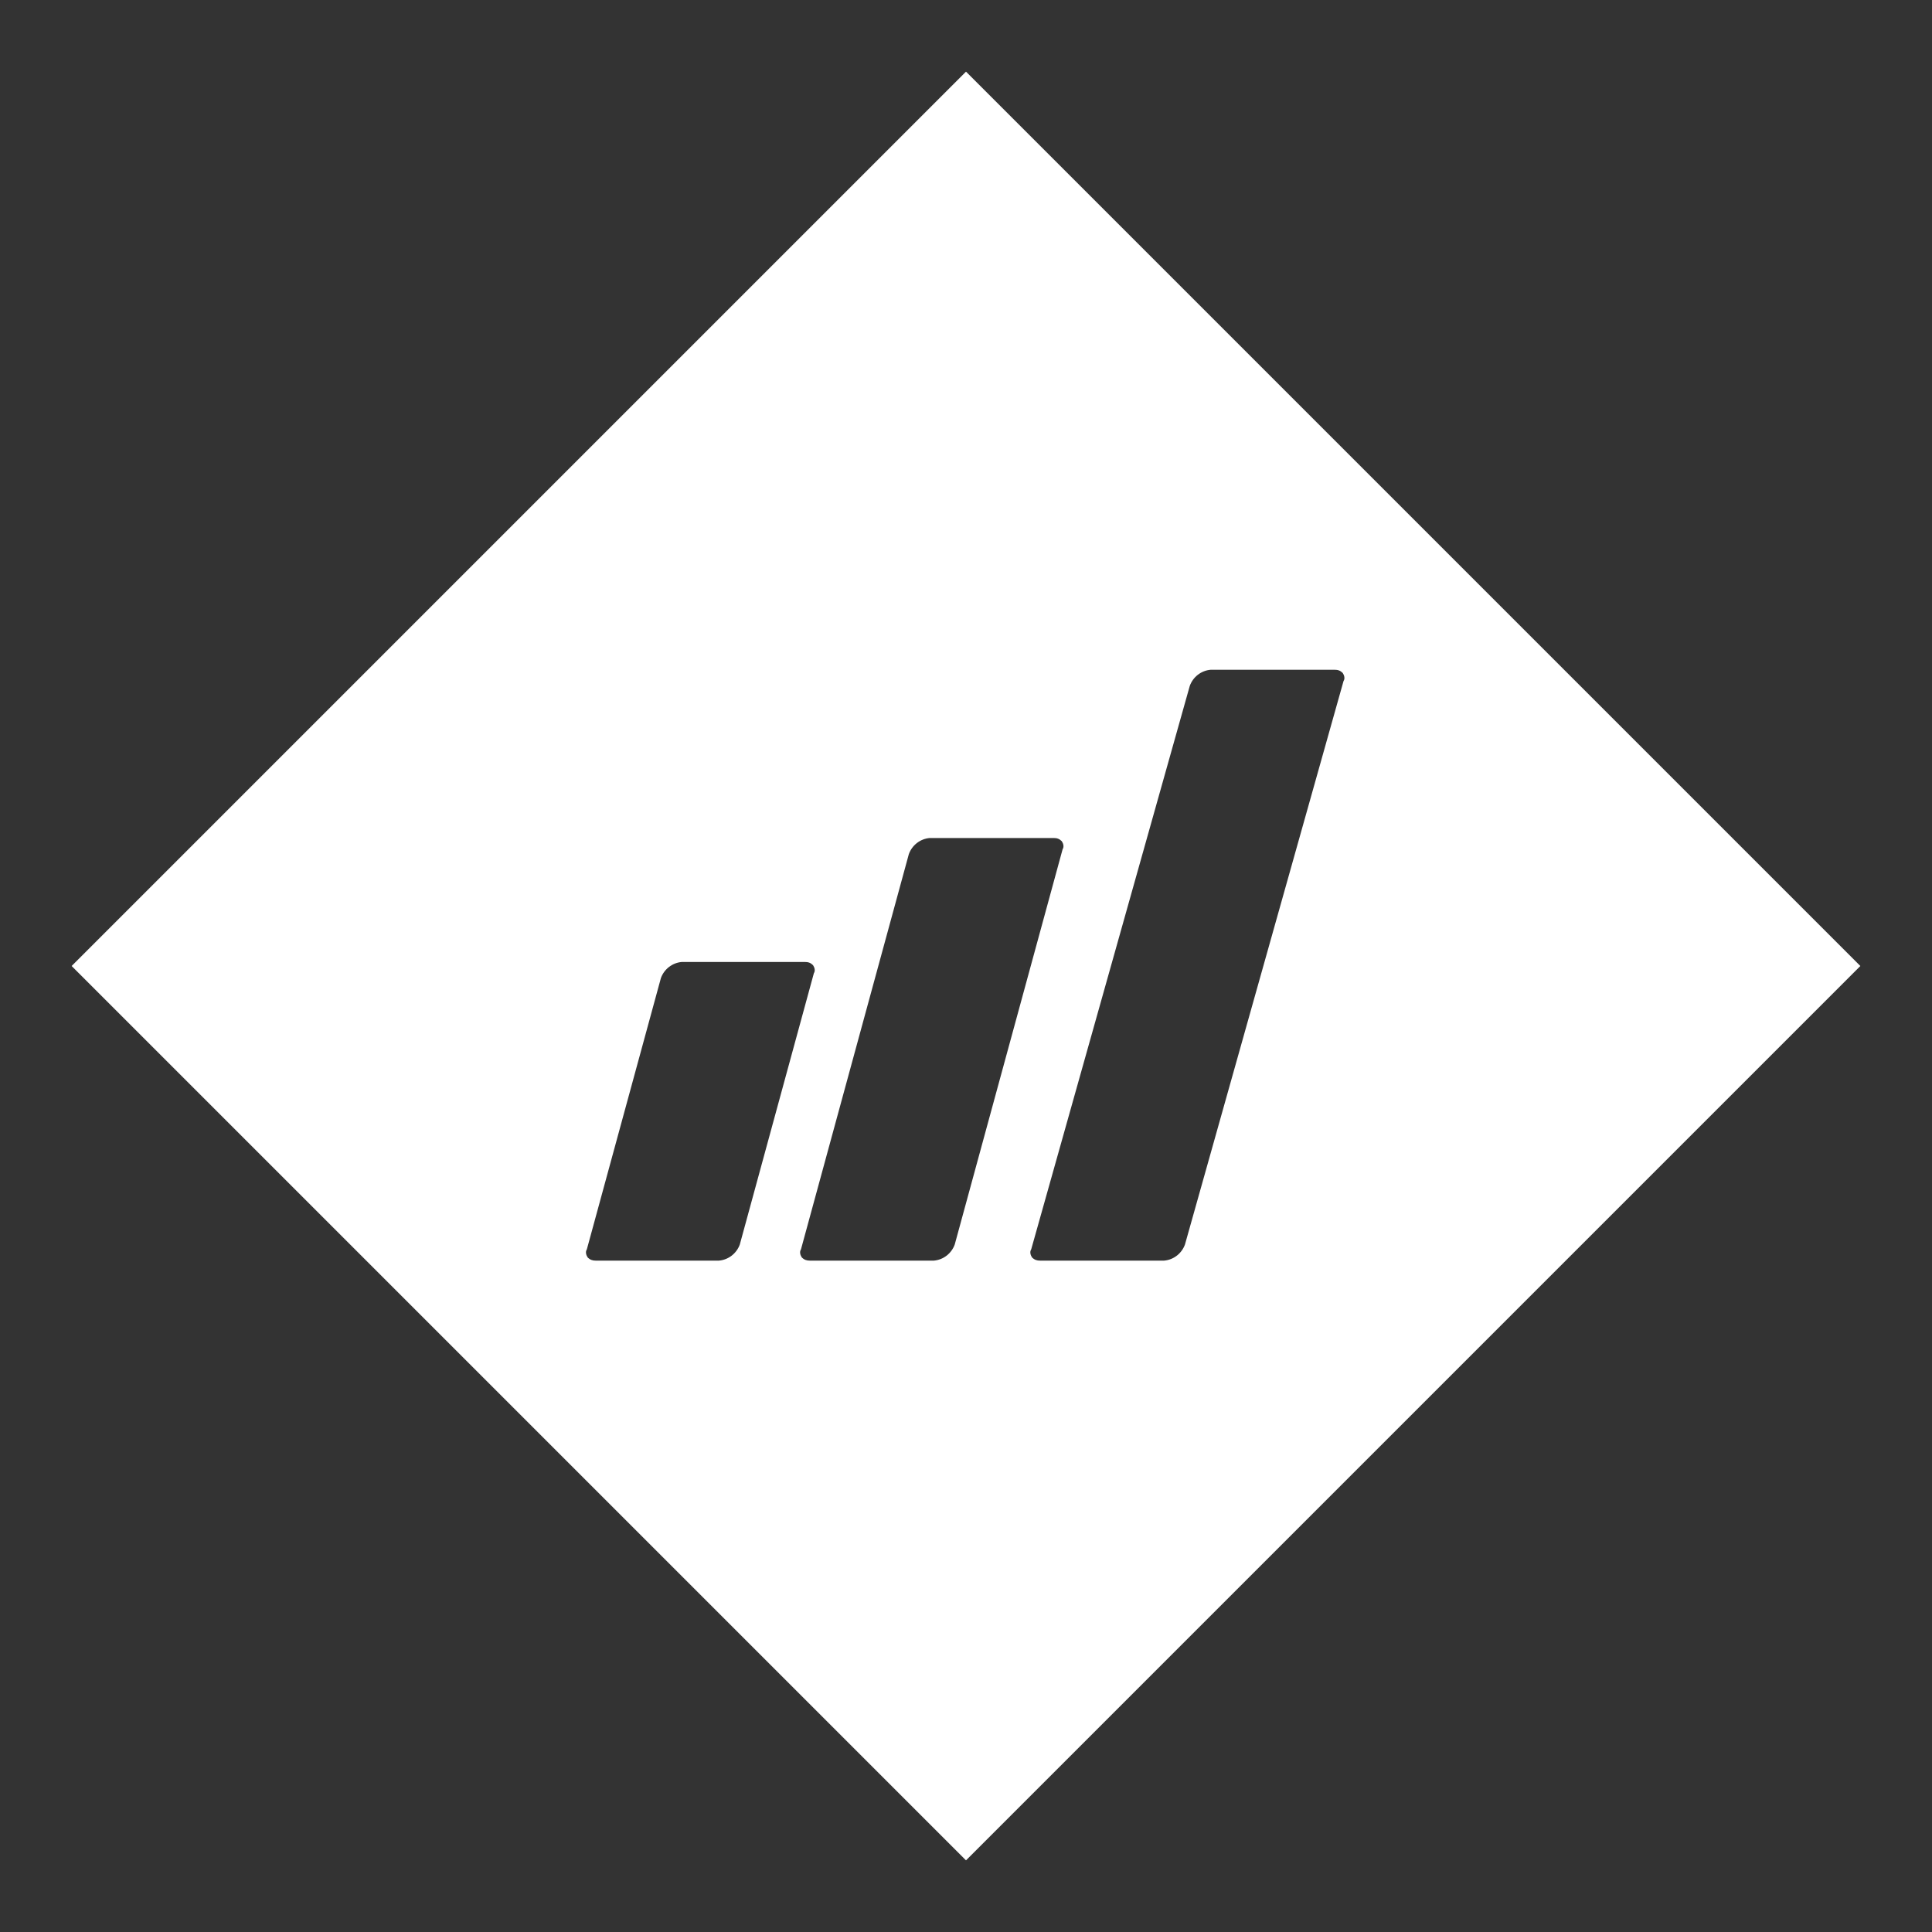
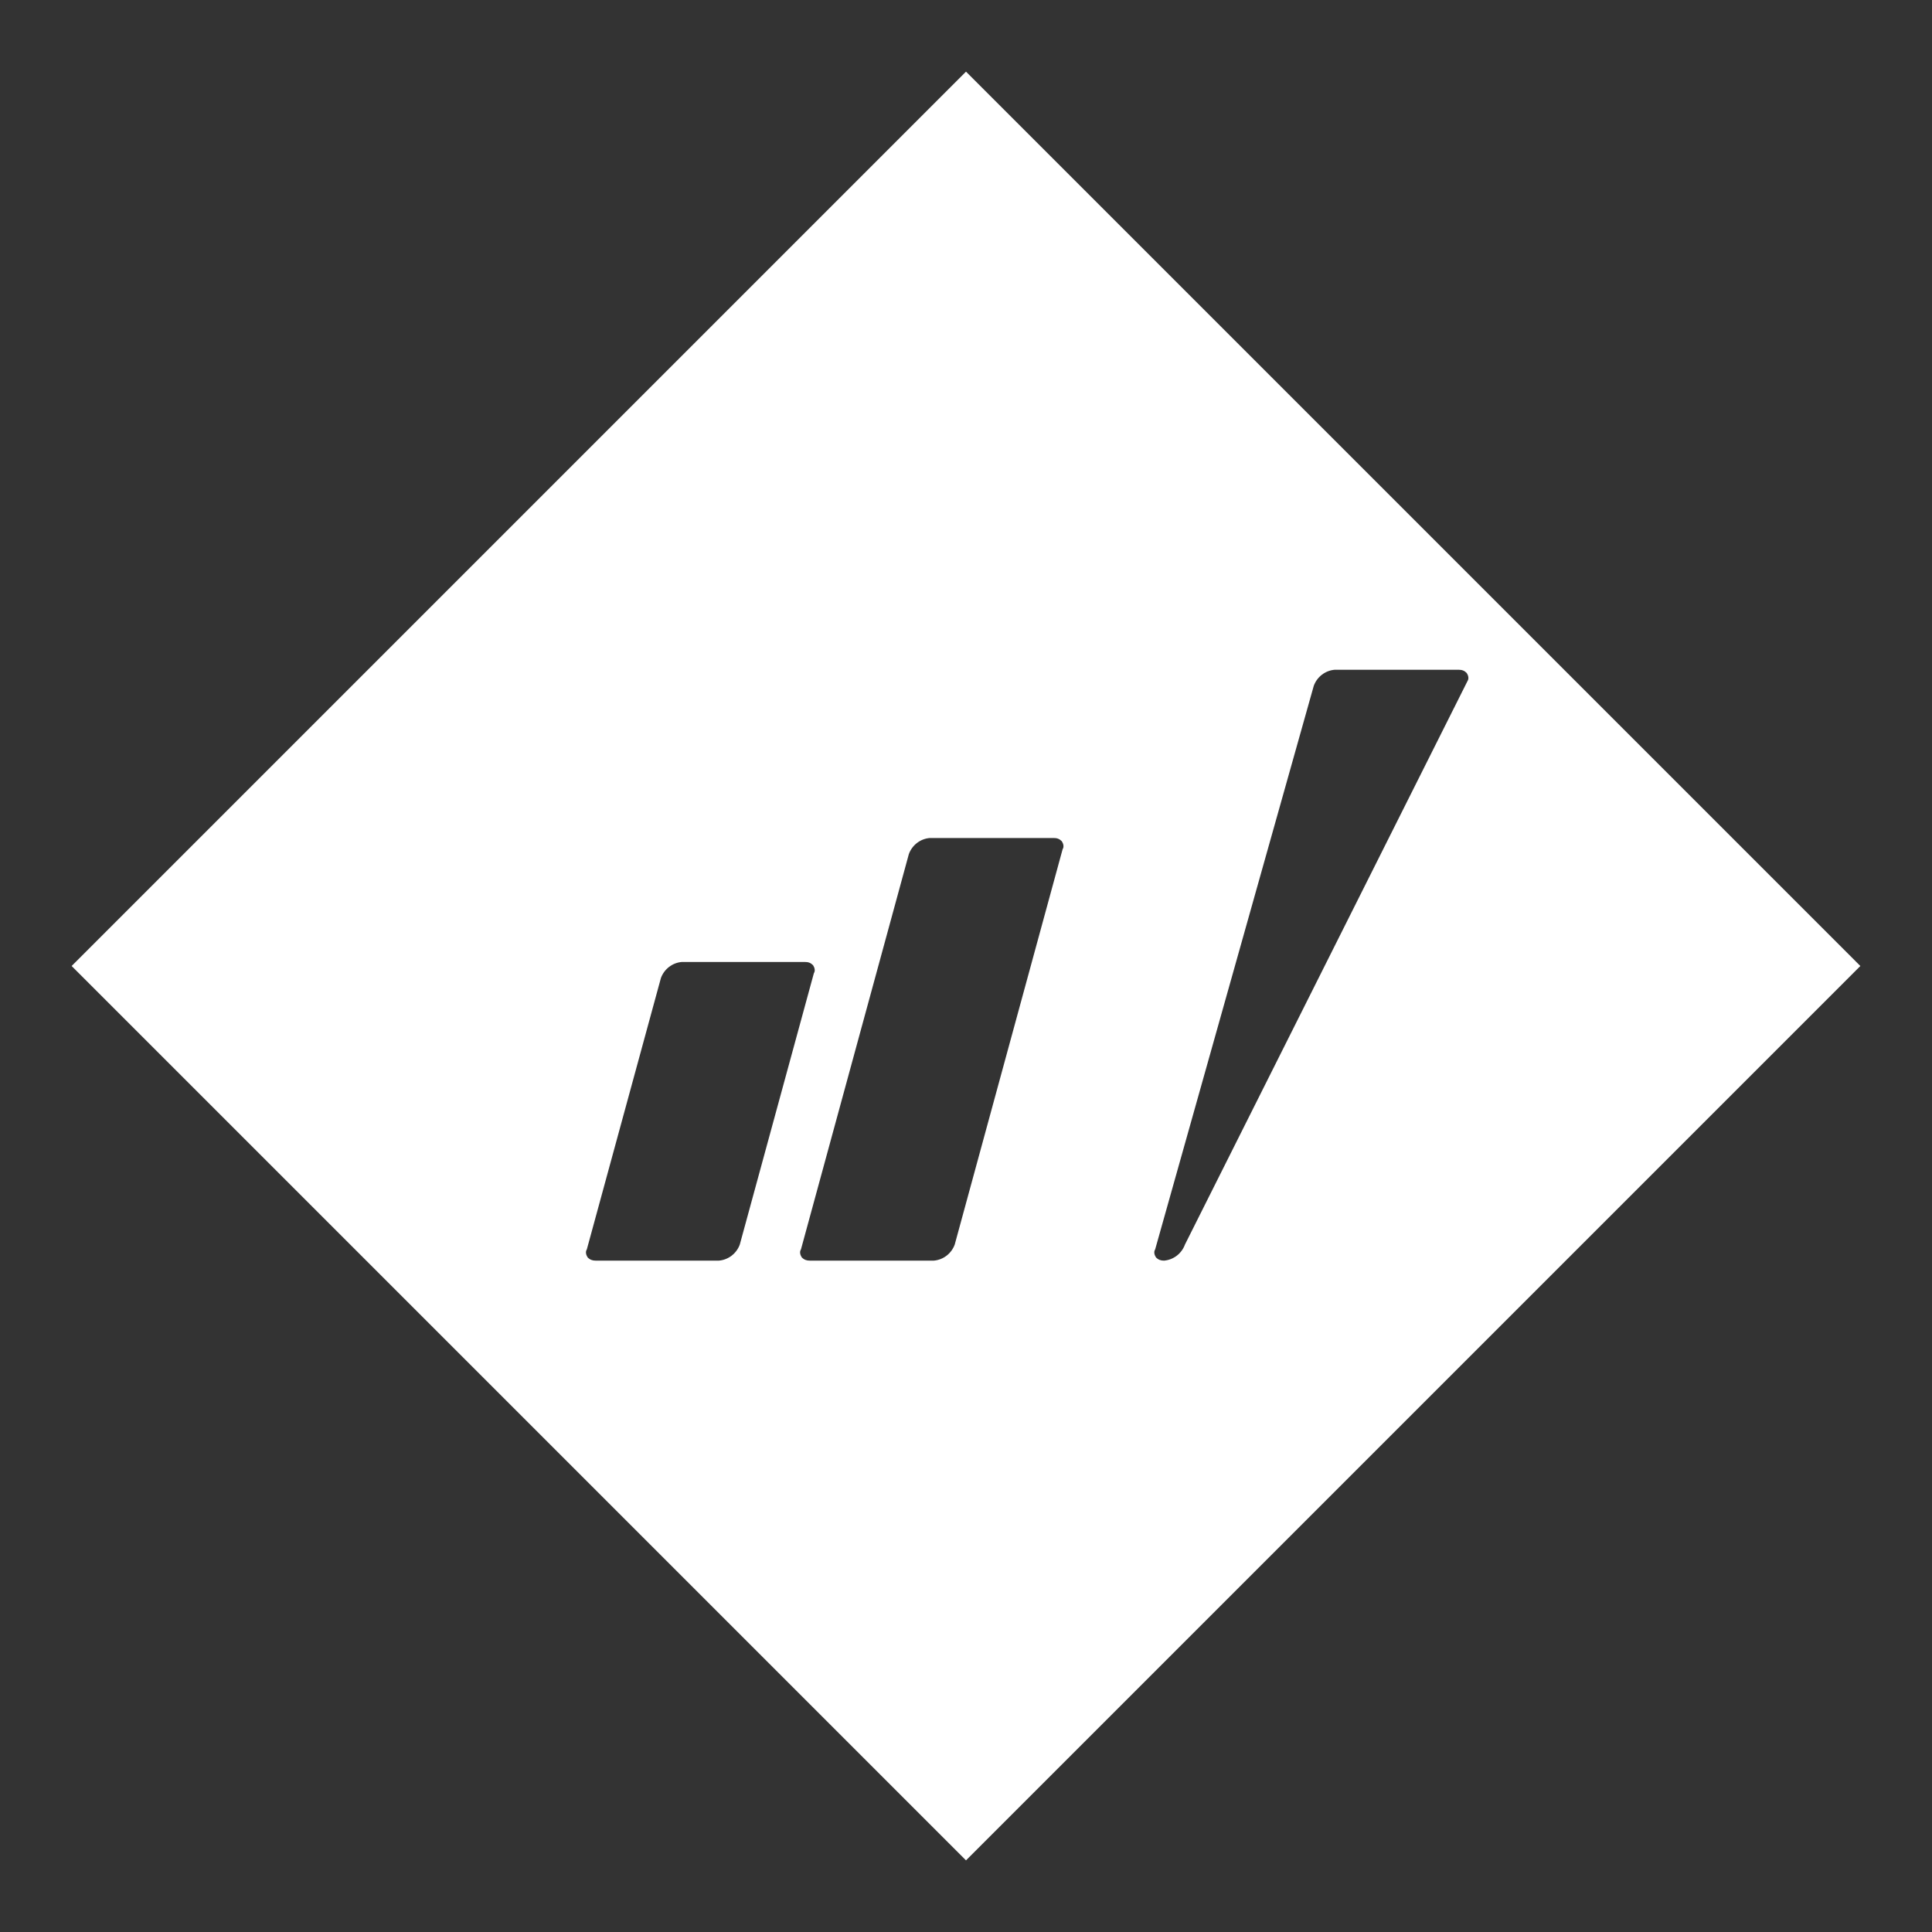
<svg xmlns="http://www.w3.org/2000/svg" version="1.1" id="Layer_1" x="0px" y="0px" viewBox="0 0 240 240" style="enable-background:new 0 0 240 240;" xml:space="preserve">
  <rect x="0" y="0" width="240" height="240" fill="#333333" stroke="none" />
  <style type="text/css">
	.st0{fill:#FFFFFF;}
</style>
-   <path class="st0" d="M120,8.9L8.9,120L120,231.1L231.1,120L120,8.9z M89.3,156.6l-15.3,0c-0.4,0-0.7-0.1-1-0.4  c-0.2-0.3-0.3-0.7-0.1-1l9.2-33.7c0.4-1.1,1.4-1.9,2.6-2H100c0.4,0,0.7,0.1,1,0.4c0.2,0.3,0.3,0.7,0.1,1l-9.2,33.7  C91.5,155.7,90.5,156.5,89.3,156.6z M118.6,154.6c-0.4,1.1-1.4,1.9-2.6,2h-15.4c-0.4,0-0.7-0.1-1-0.4c-0.2-0.3-0.3-0.7-0.1-1  l13.4-49.1c0.4-1.1,1.4-1.9,2.6-2h15.4c0.4,0,0.7,0.1,1,0.4c0.2,0.3,0.3,0.7,0.1,1L118.6,154.6z M147.2,154.6  c-0.4,1.1-1.4,1.9-2.6,2h-15.4c-0.4,0-0.7-0.1-1-0.4c-0.2-0.3-0.3-0.7-0.1-1l19.7-70c0.4-1.1,1.4-1.9,2.6-2h15.4  c0.4,0,0.7,0.1,1,0.4c0.2,0.3,0.3,0.7,0.1,1L147.2,154.6z" />
+   <path class="st0" d="M120,8.9L8.9,120L120,231.1L231.1,120L120,8.9z M89.3,156.6l-15.3,0c-0.4,0-0.7-0.1-1-0.4  c-0.2-0.3-0.3-0.7-0.1-1l9.2-33.7c0.4-1.1,1.4-1.9,2.6-2H100c0.4,0,0.7,0.1,1,0.4c0.2,0.3,0.3,0.7,0.1,1l-9.2,33.7  C91.5,155.7,90.5,156.5,89.3,156.6z M118.6,154.6c-0.4,1.1-1.4,1.9-2.6,2h-15.4c-0.4,0-0.7-0.1-1-0.4c-0.2-0.3-0.3-0.7-0.1-1  l13.4-49.1c0.4-1.1,1.4-1.9,2.6-2h15.4c0.4,0,0.7,0.1,1,0.4c0.2,0.3,0.3,0.7,0.1,1L118.6,154.6z M147.2,154.6  c-0.4,1.1-1.4,1.9-2.6,2c-0.4,0-0.7-0.1-1-0.4c-0.2-0.3-0.3-0.7-0.1-1l19.7-70c0.4-1.1,1.4-1.9,2.6-2h15.4  c0.4,0,0.7,0.1,1,0.4c0.2,0.3,0.3,0.7,0.1,1L147.2,154.6z" />
</svg>